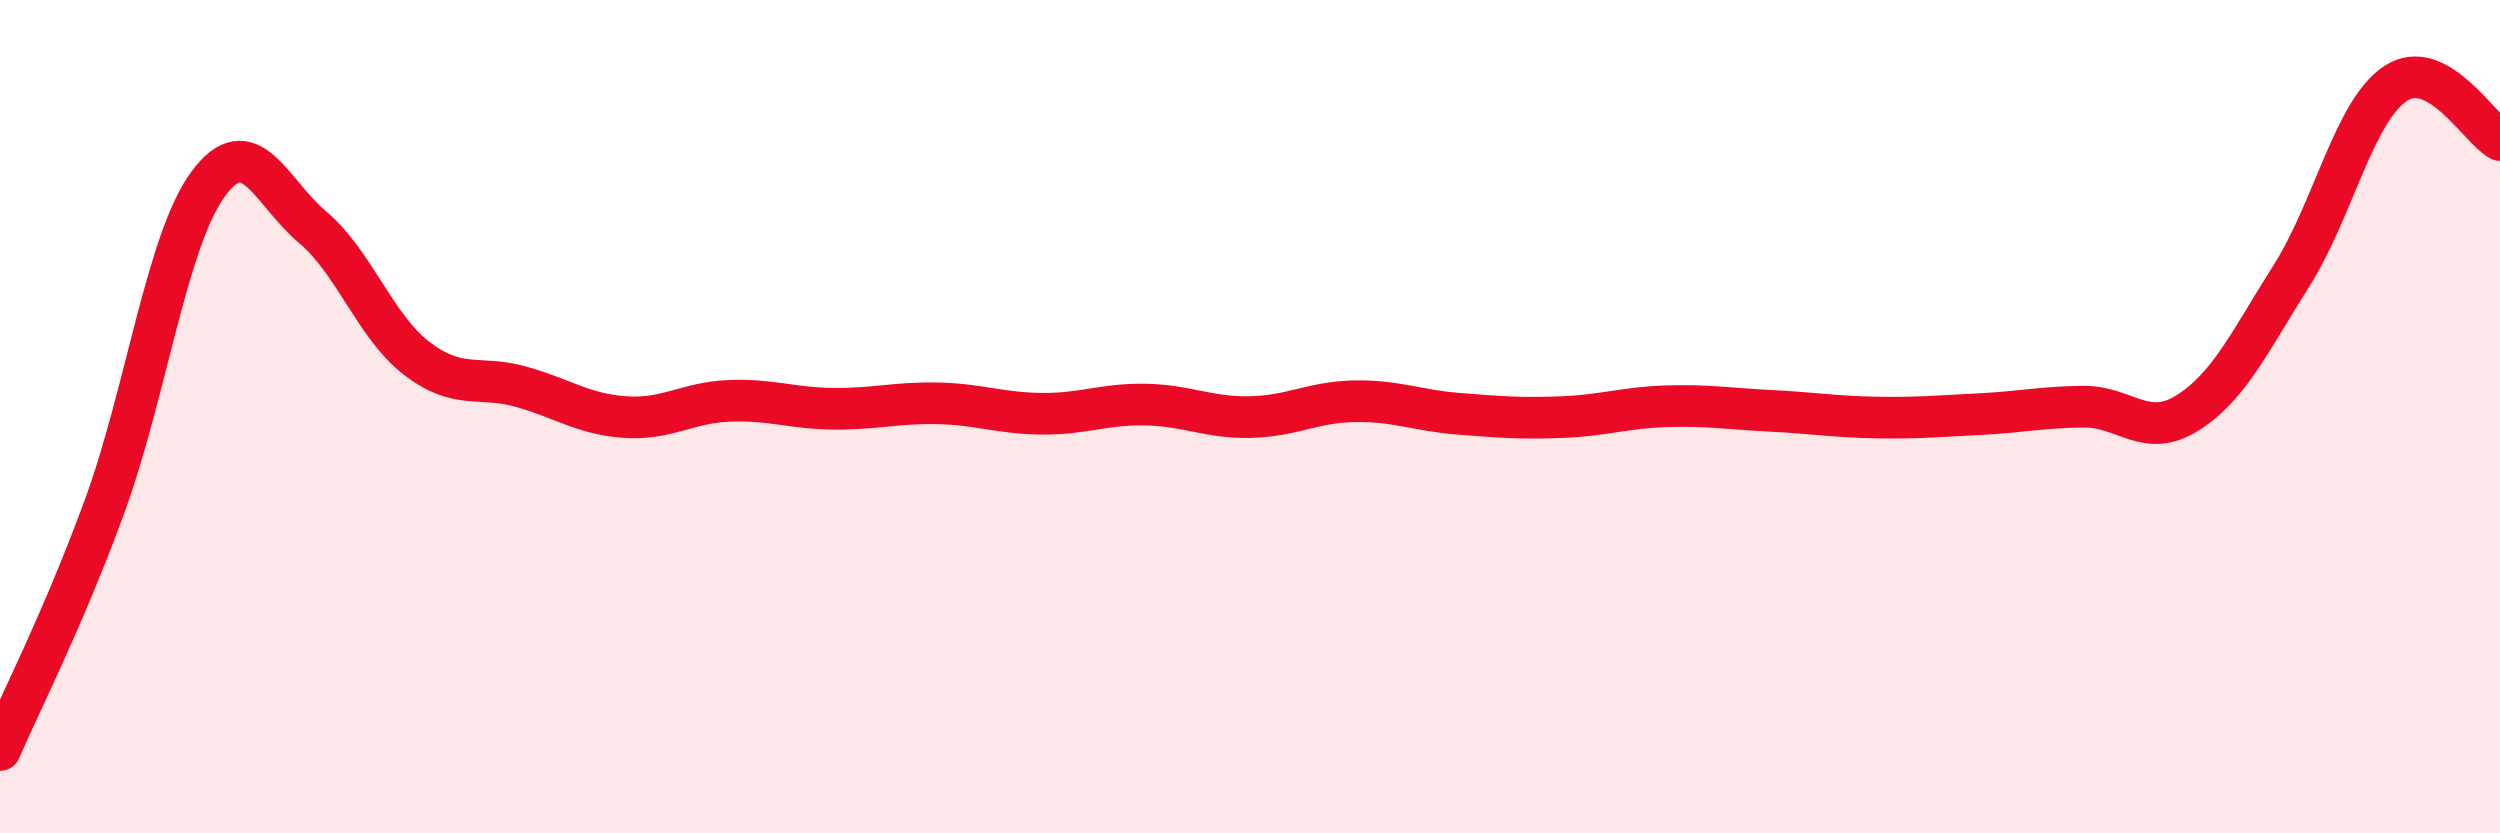
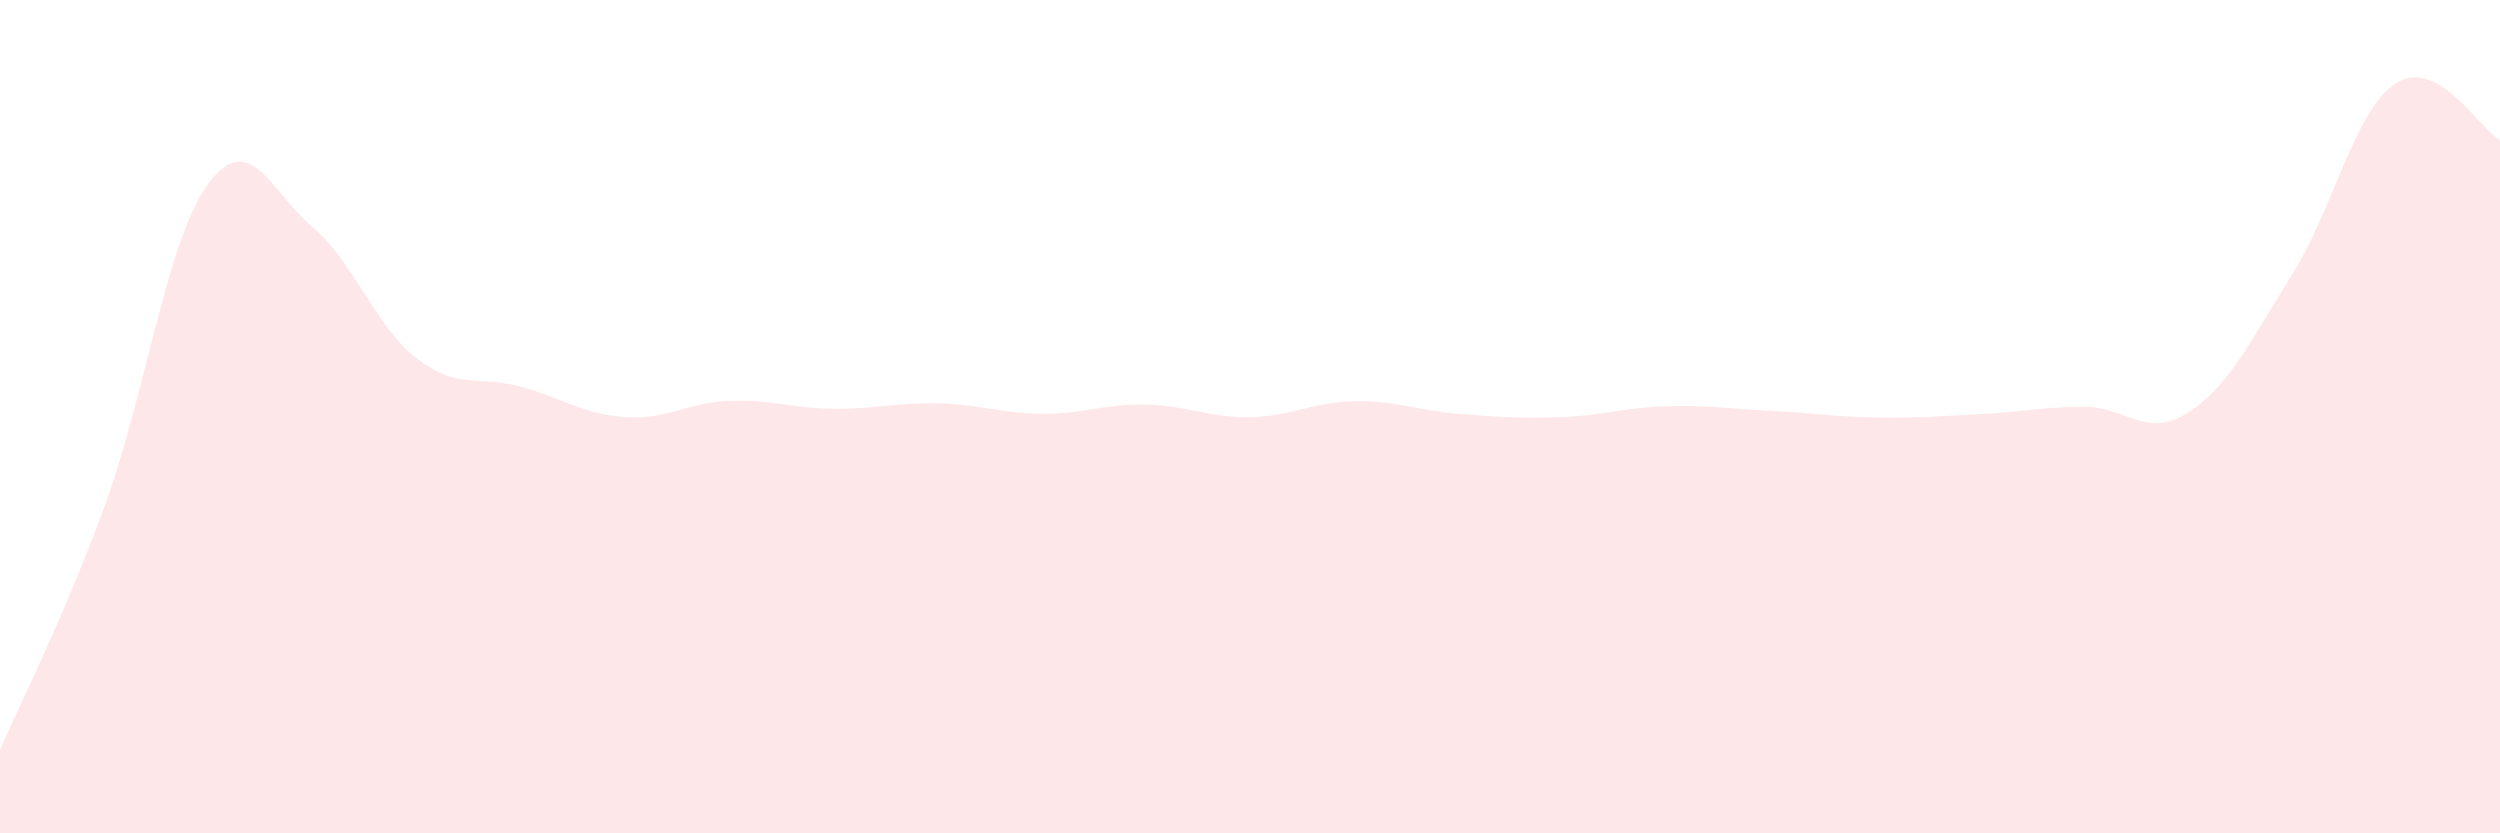
<svg xmlns="http://www.w3.org/2000/svg" width="60" height="20" viewBox="0 0 60 20">
  <path d="M 0,18 C 0.5,16.84 1.5,14.9 2.5,12.18 C 3.5,9.46 4,5.76 5,4.41 C 6,3.06 6.5,4.61 7.5,5.45 C 8.5,6.29 9,7.83 10,8.6 C 11,9.37 11.5,9 12.5,9.28 C 13.5,9.56 14,9.94 15,10.01 C 16,10.08 16.5,9.66 17.5,9.62 C 18.5,9.58 19,9.8 20,9.81 C 21,9.82 21.5,9.66 22.5,9.68 C 23.5,9.7 24,9.92 25,9.93 C 26,9.94 26.5,9.69 27.5,9.71 C 28.5,9.73 29,10.03 30,10.01 C 31,9.99 31.5,9.65 32.5,9.63 C 33.5,9.61 34,9.85 35,9.93 C 36,10.01 36.5,10.05 37.5,10.01 C 38.5,9.97 39,9.78 40,9.75 C 41,9.72 41.5,9.81 42.5,9.86 C 43.5,9.91 44,10 45,10.02 C 46,10.04 46.5,9.99 47.5,9.94 C 48.5,9.89 49,9.77 50,9.76 C 51,9.75 51.5,10.54 52.5,9.91 C 53.5,9.28 54,8.19 55,6.61 C 56,5.03 56.5,2.65 57.5,2 C 58.5,1.35 59.5,3.09 60,3.36L60 20L0 20Z" fill="#EB0A25" opacity="0.1" stroke-linecap="round" stroke-linejoin="round" />
-   <path d="M 0,18 C 0.5,16.84 1.5,14.9 2.5,12.18 C 3.5,9.46 4,5.76 5,4.41 C 6,3.06 6.5,4.61 7.5,5.45 C 8.5,6.29 9,7.83 10,8.6 C 11,9.37 11.5,9 12.5,9.28 C 13.5,9.56 14,9.94 15,10.01 C 16,10.08 16.5,9.66 17.5,9.62 C 18.5,9.58 19,9.8 20,9.81 C 21,9.82 21.5,9.66 22.5,9.68 C 23.5,9.7 24,9.92 25,9.93 C 26,9.94 26.5,9.69 27.5,9.71 C 28.5,9.73 29,10.03 30,10.01 C 31,9.99 31.5,9.65 32.5,9.63 C 33.5,9.61 34,9.85 35,9.93 C 36,10.01 36.5,10.05 37.5,10.01 C 38.5,9.97 39,9.78 40,9.75 C 41,9.72 41.5,9.81 42.5,9.86 C 43.5,9.91 44,10 45,10.02 C 46,10.04 46.5,9.99 47.5,9.94 C 48.5,9.89 49,9.77 50,9.76 C 51,9.75 51.5,10.54 52.5,9.91 C 53.5,9.28 54,8.19 55,6.61 C 56,5.03 56.5,2.65 57.5,2 C 58.5,1.35 59.5,3.09 60,3.36" stroke="#EB0A25" stroke-width="1" fill="none" stroke-linecap="round" stroke-linejoin="round" />
</svg>